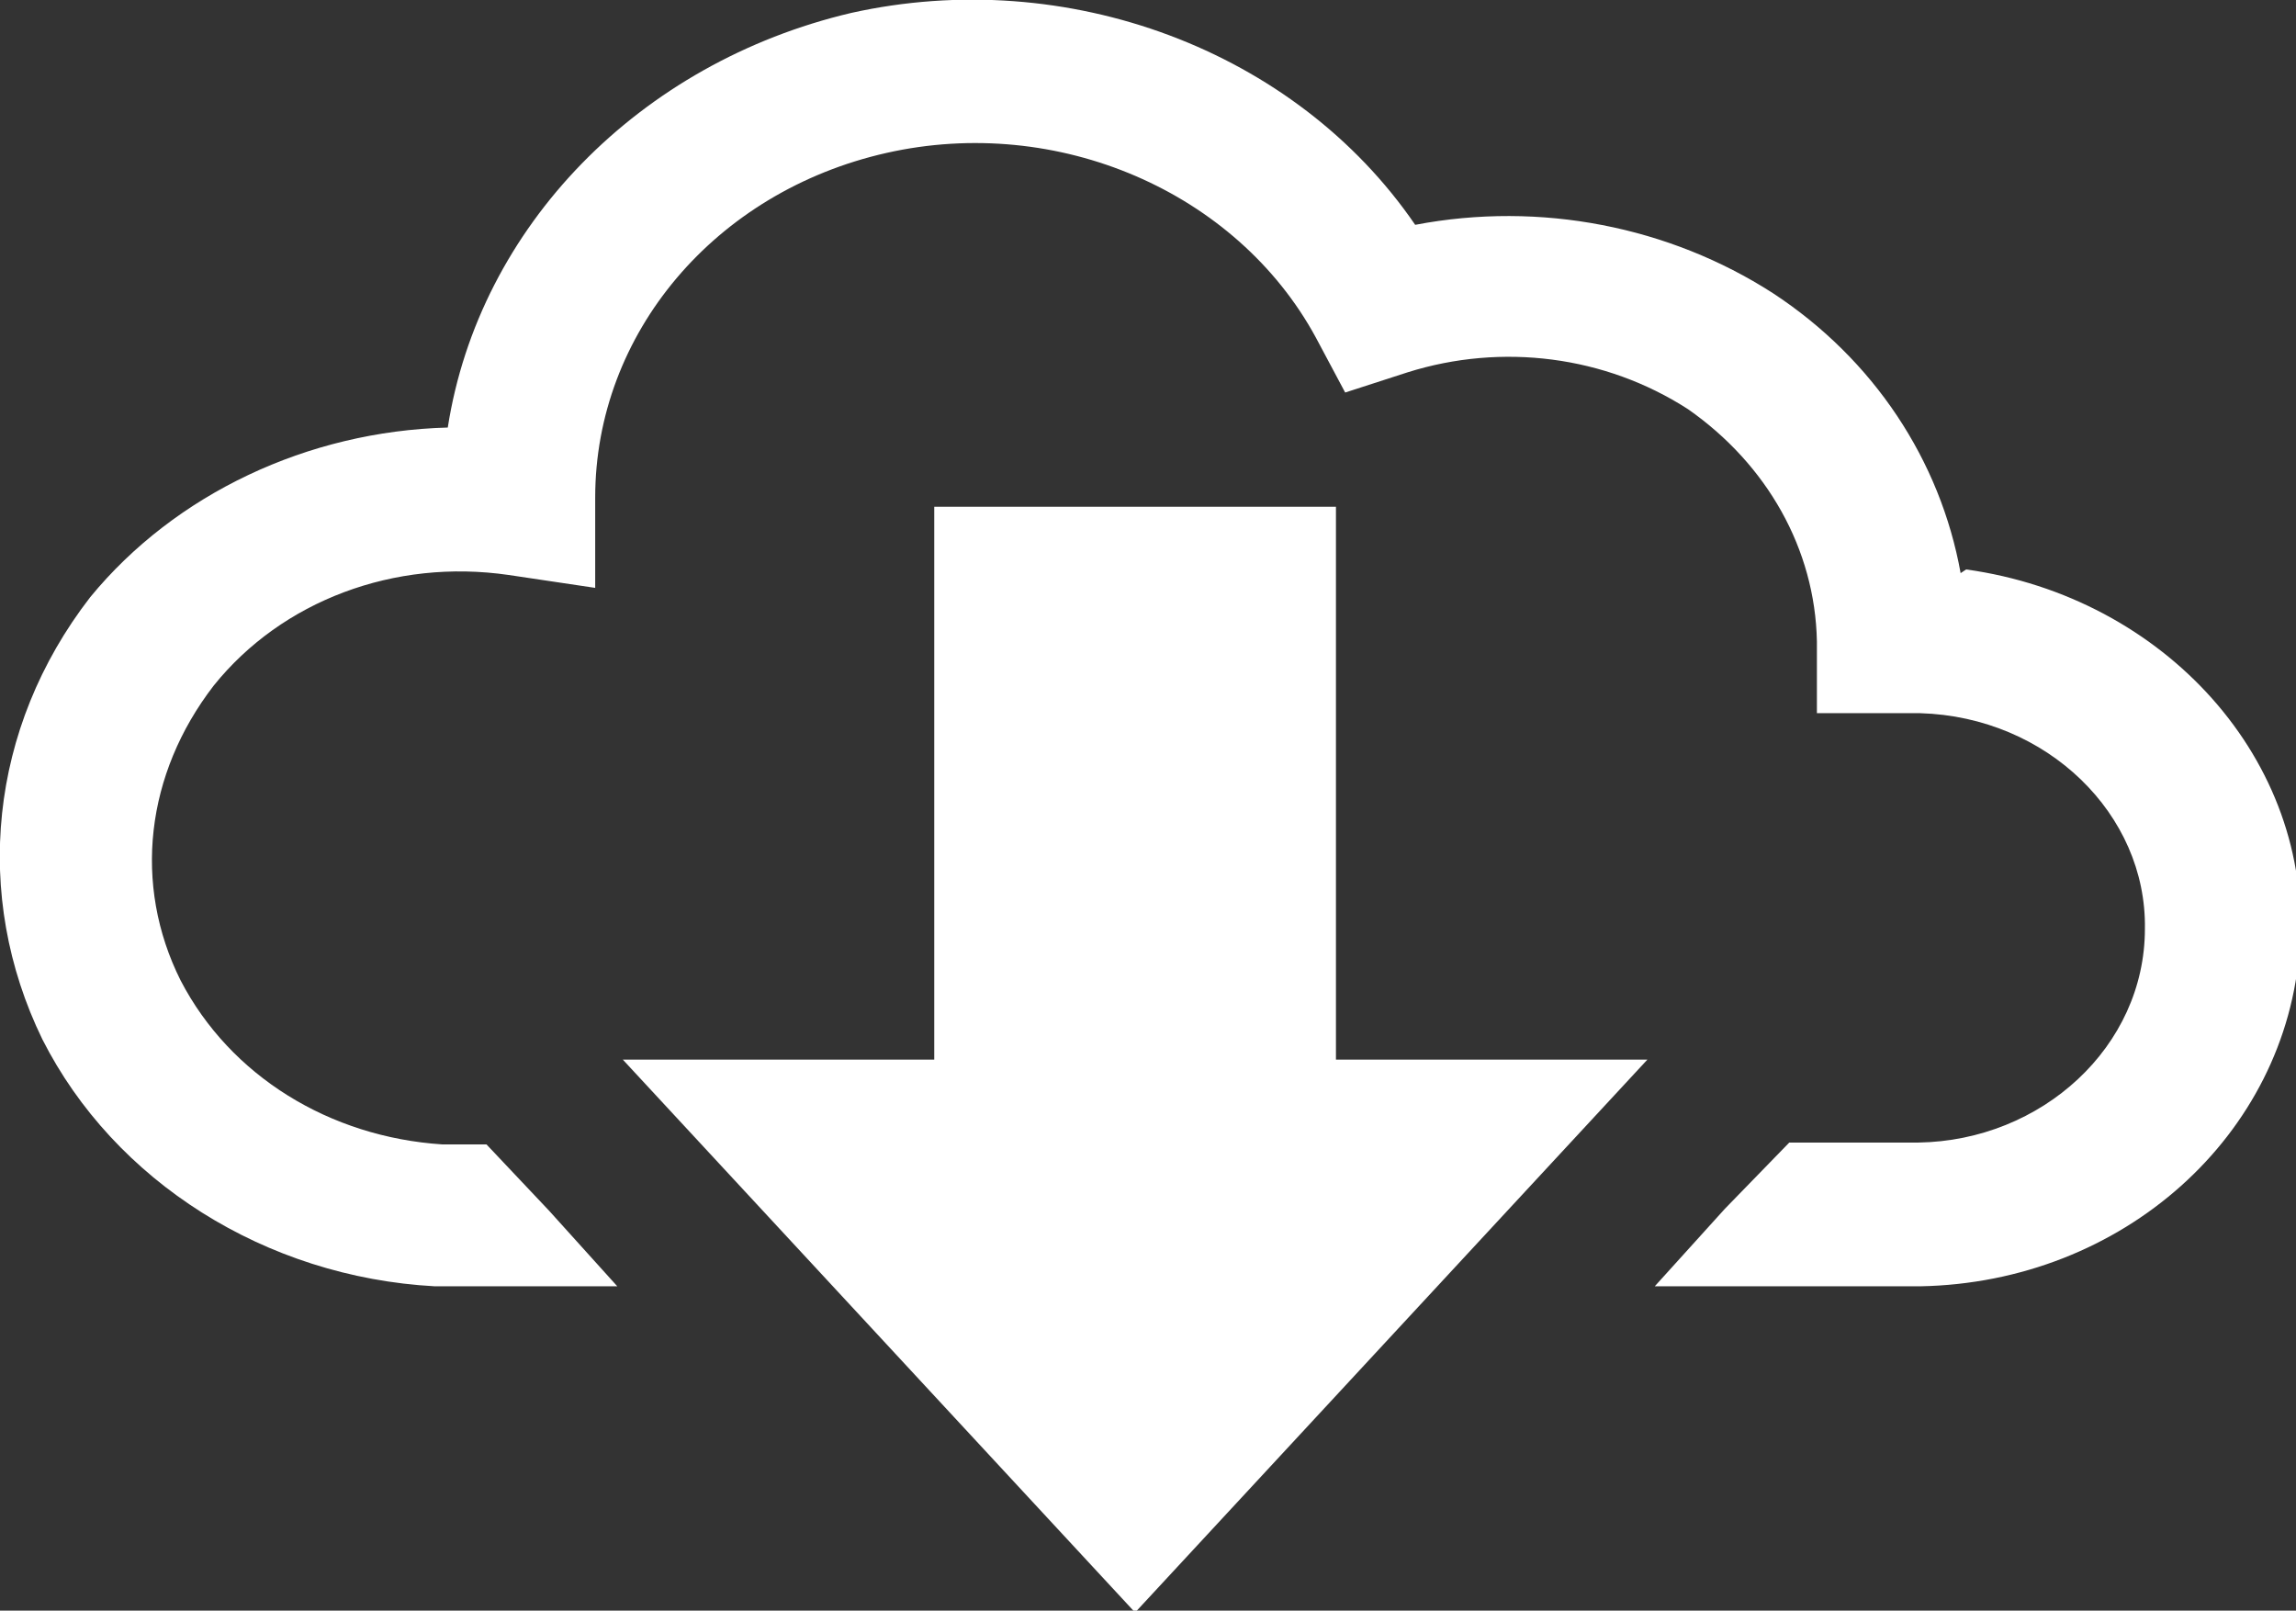
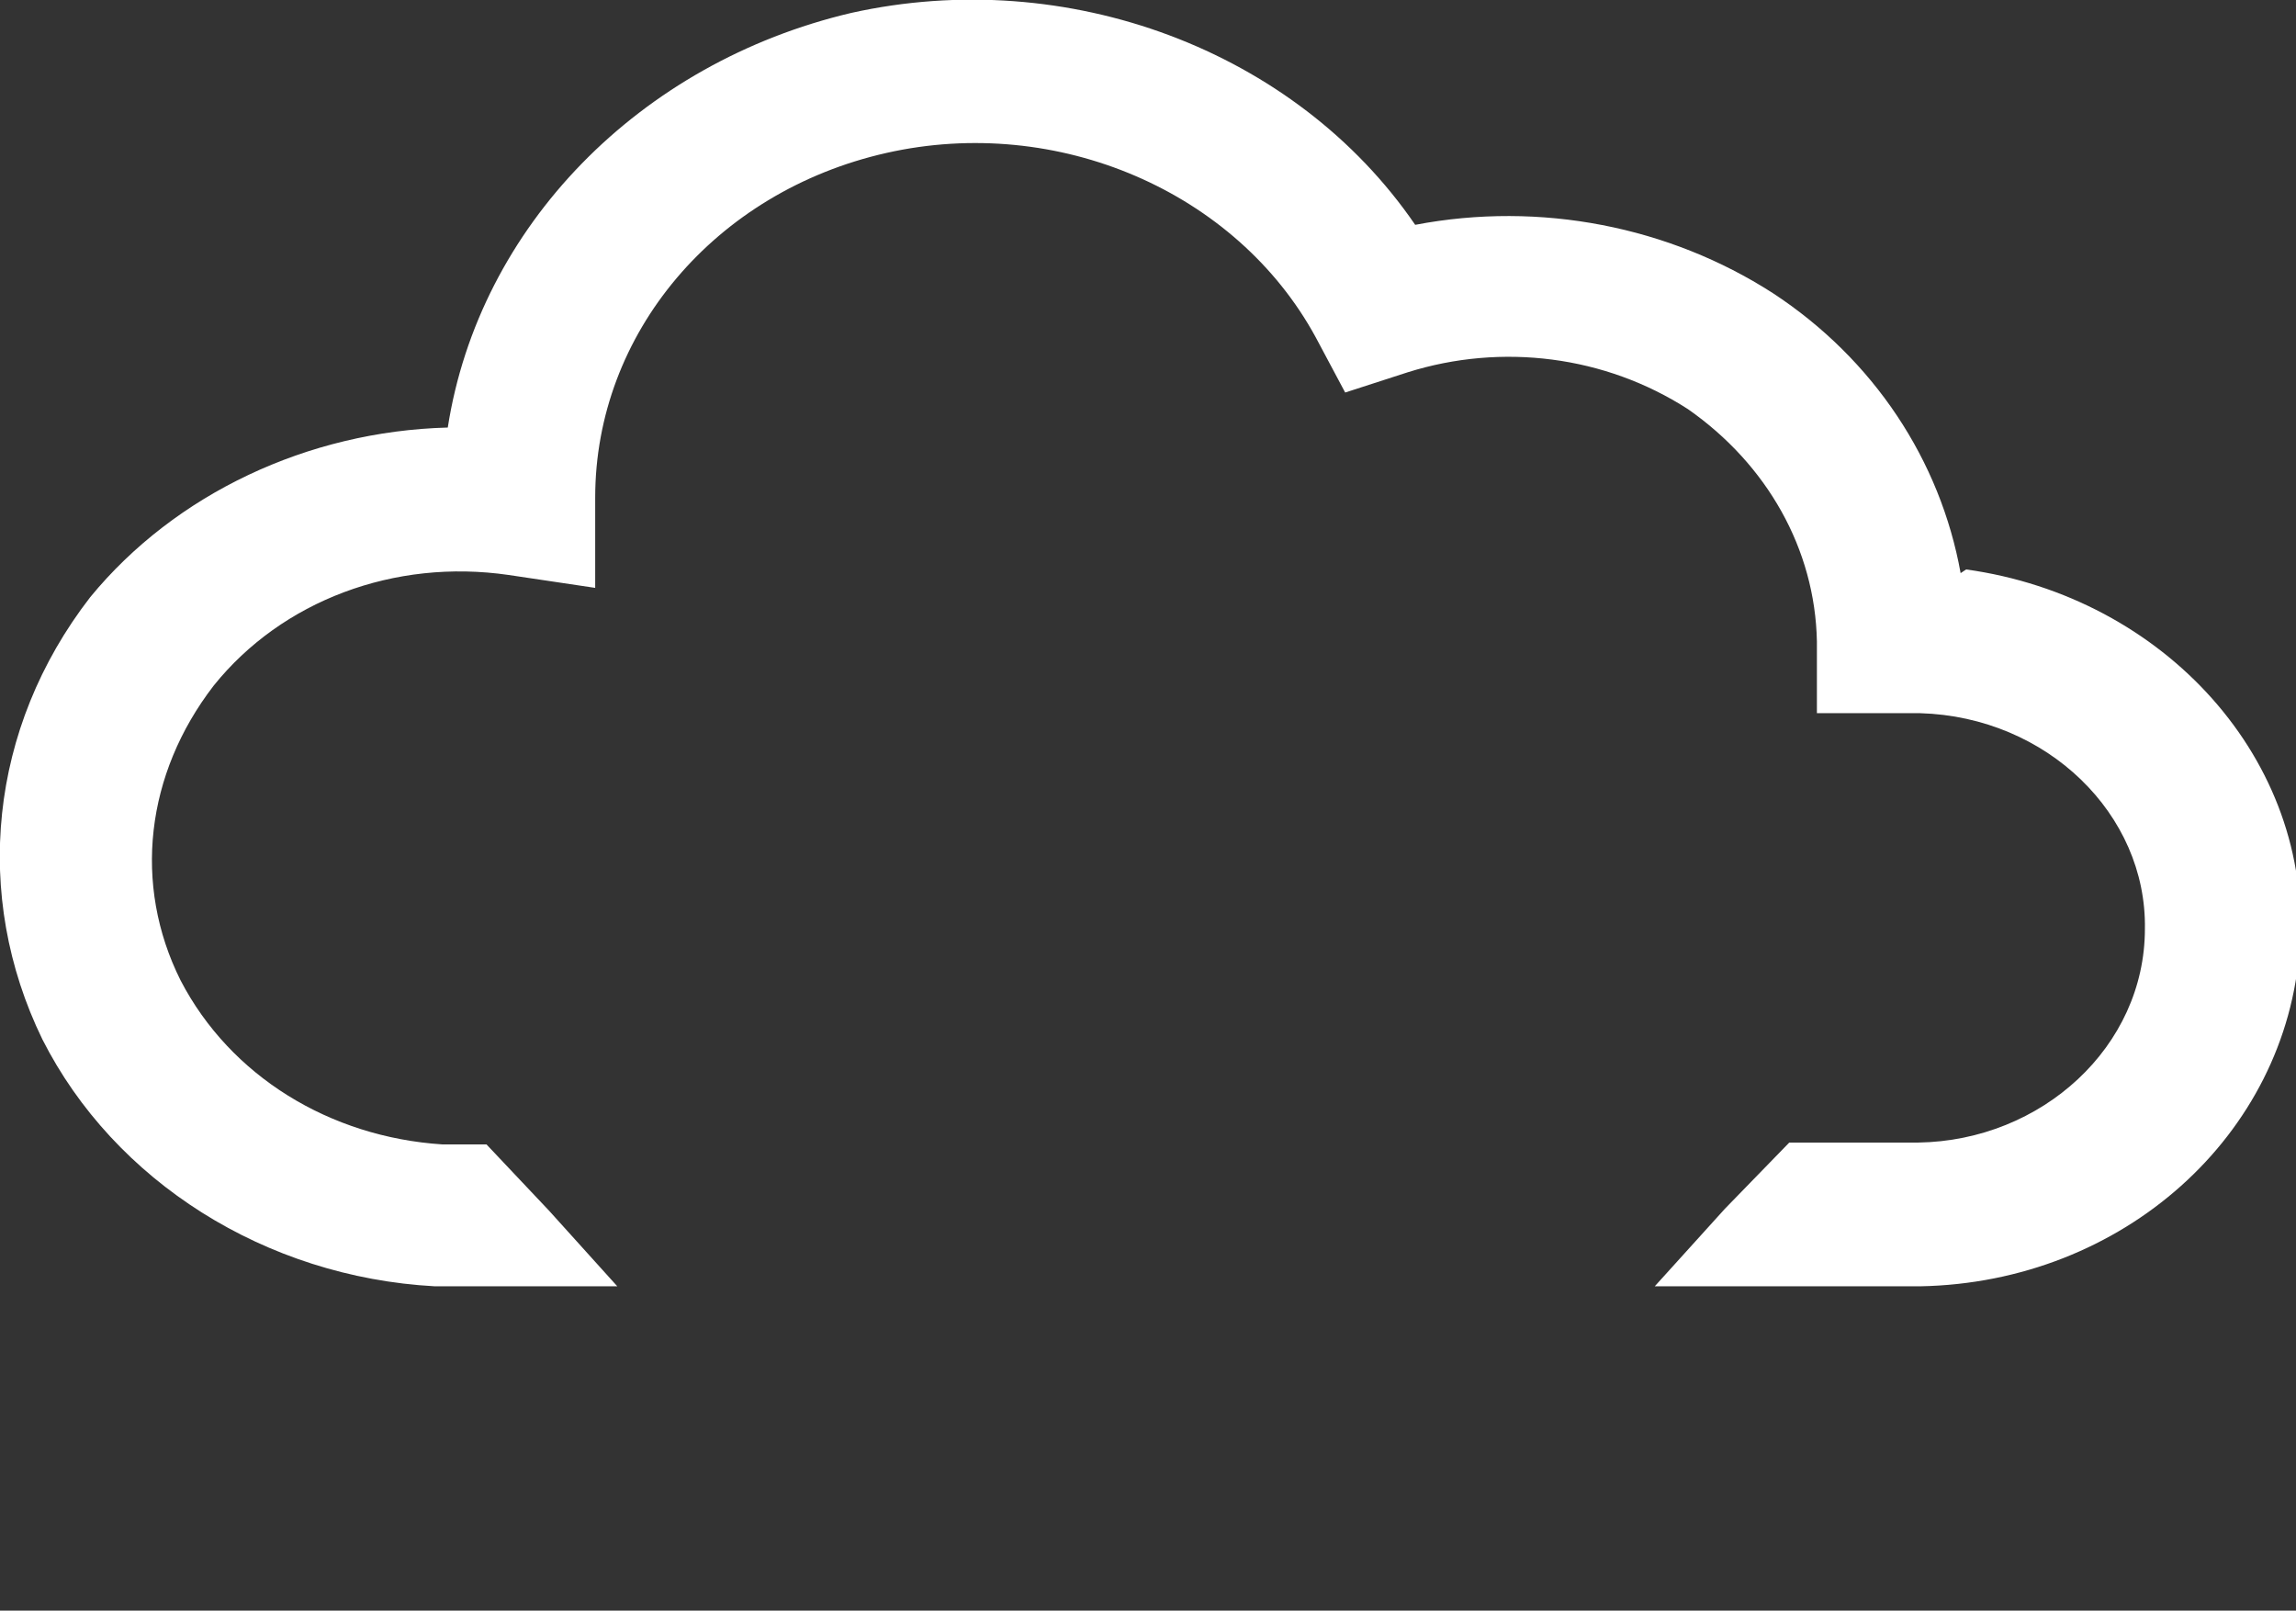
<svg xmlns="http://www.w3.org/2000/svg" id="Layer_1" data-name="Layer 1" viewBox="0 0 12.46 8.74">
  <rect x="0" y="0" width="12.46" height="8.74" fill="#333333" stroke="none" />
  <defs>
    <style>
      .cls-1 {
        fill: #fff;
        stroke-width: 0px;
      }
    </style>
  </defs>
-   <path class="cls-1" d="M7.24,2.75h-2.17v3h-1.69l2.78,3,2.78-3h-1.69v-3Z" />
  <path class="cls-1" d="M10.64,3.11c-.11-.61-.47-1.16-1.02-1.52-.56-.36-1.26-.5-1.94-.37C7.03.27,5.79-.19,4.62.07c-1.15.27-2.02,1.16-2.19,2.25-.76.02-1.48.36-1.94.92C-.06,3.95-.15,4.86.23,5.64c.39.77,1.21,1.29,2.13,1.34h.99l-.37-.41-.34-.36h-.24c-.61-.04-1.15-.37-1.42-.89-.26-.52-.19-1.12.18-1.6.37-.46.98-.69,1.6-.6l.47.07v-.49c0-.89.65-1.66,1.58-1.87.93-.21,1.9.21,2.33,1l.16.3.34-.11c.51-.16,1.07-.09,1.52.2.43.3.69.76.7,1.26v.39h.56c.69.02,1.23.55,1.22,1.17,0,.64-.56,1.15-1.23,1.16h-.7l-.35.36-.38.42h1.44c1.1-.02,1.99-.82,2.06-1.84.07-1.01-.73-1.9-1.81-2.05Z" />
</svg>